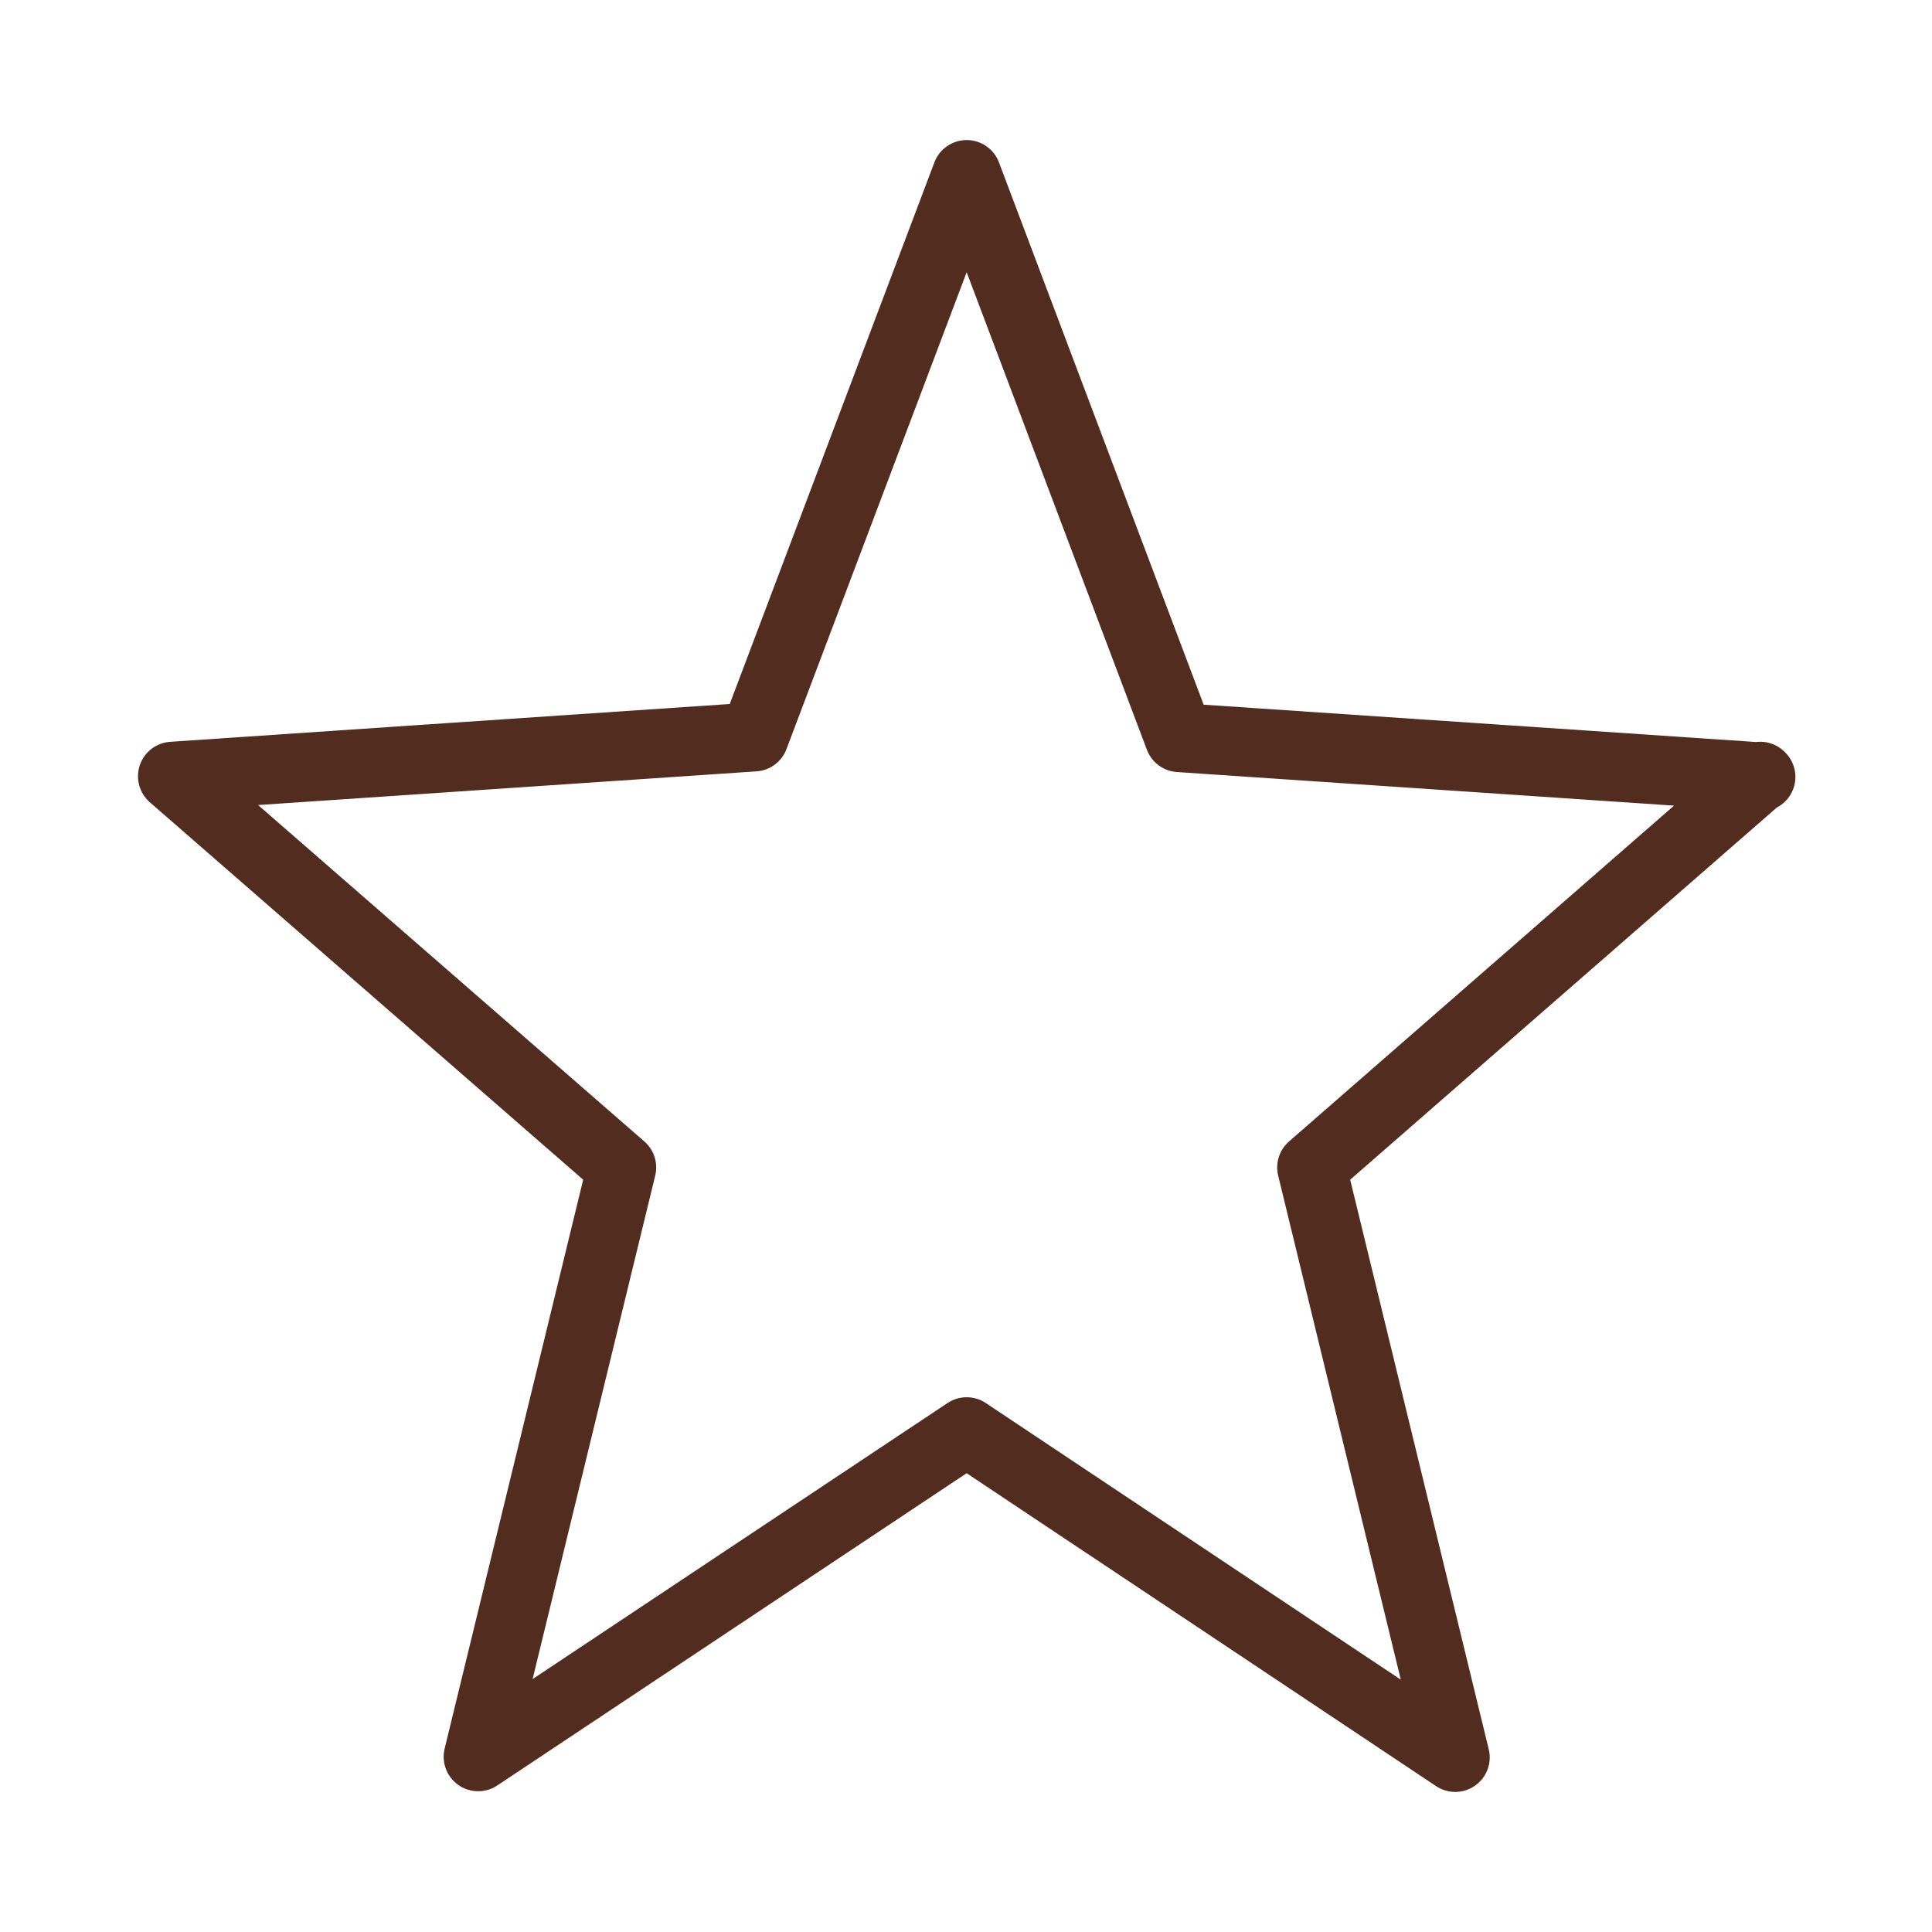
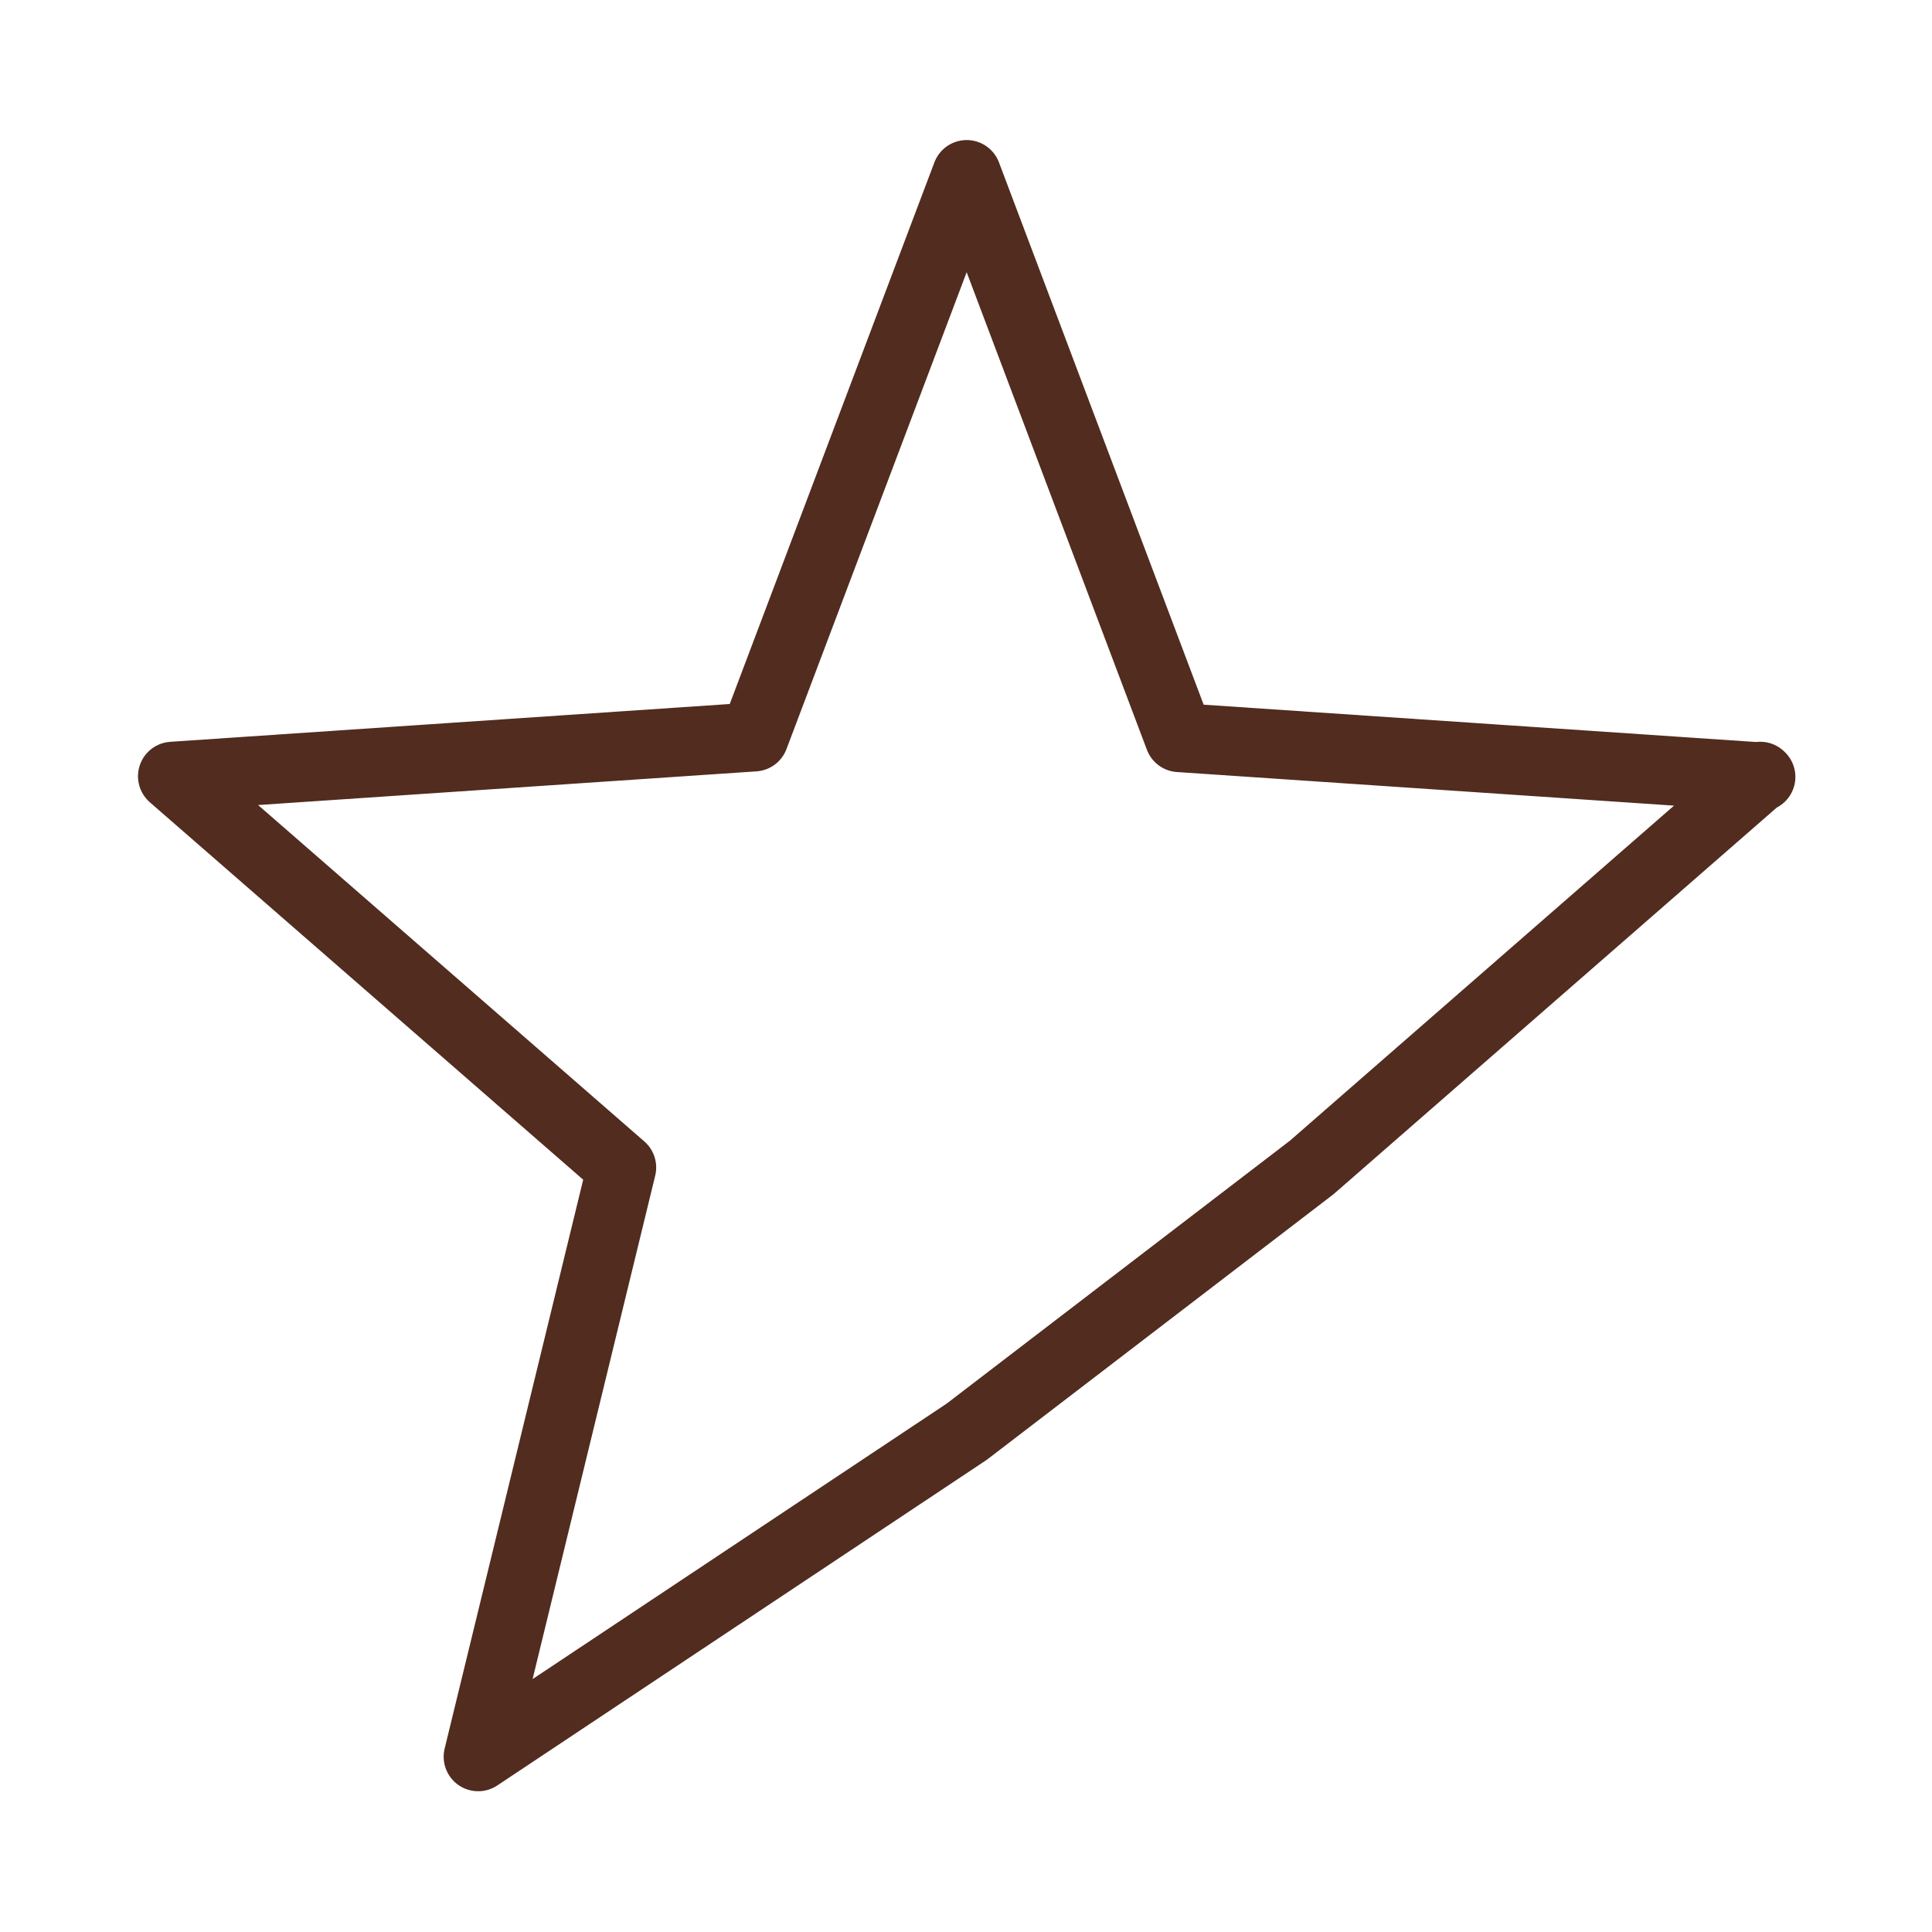
<svg xmlns="http://www.w3.org/2000/svg" fill="none" viewBox="0 0 60 60" height="60" width="60">
-   <path stroke-linejoin="round" stroke-linecap="round" stroke-width="2.143" stroke="#512C1F" d="M54.664 24.107L40.736 36.257L45.193 54.578L30.021 44.464L14.85 54.557L19.307 36.257L5.357 24.107L23.422 22.886L30.021 5.421L36.621 22.907L54.686 24.128L54.664 24.107Z" />
+   <path stroke-linejoin="round" stroke-linecap="round" stroke-width="2.143" stroke="#512C1F" d="M54.664 24.107L40.736 36.257L30.021 44.464L14.85 54.557L19.307 36.257L5.357 24.107L23.422 22.886L30.021 5.421L36.621 22.907L54.686 24.128L54.664 24.107Z" />
</svg>